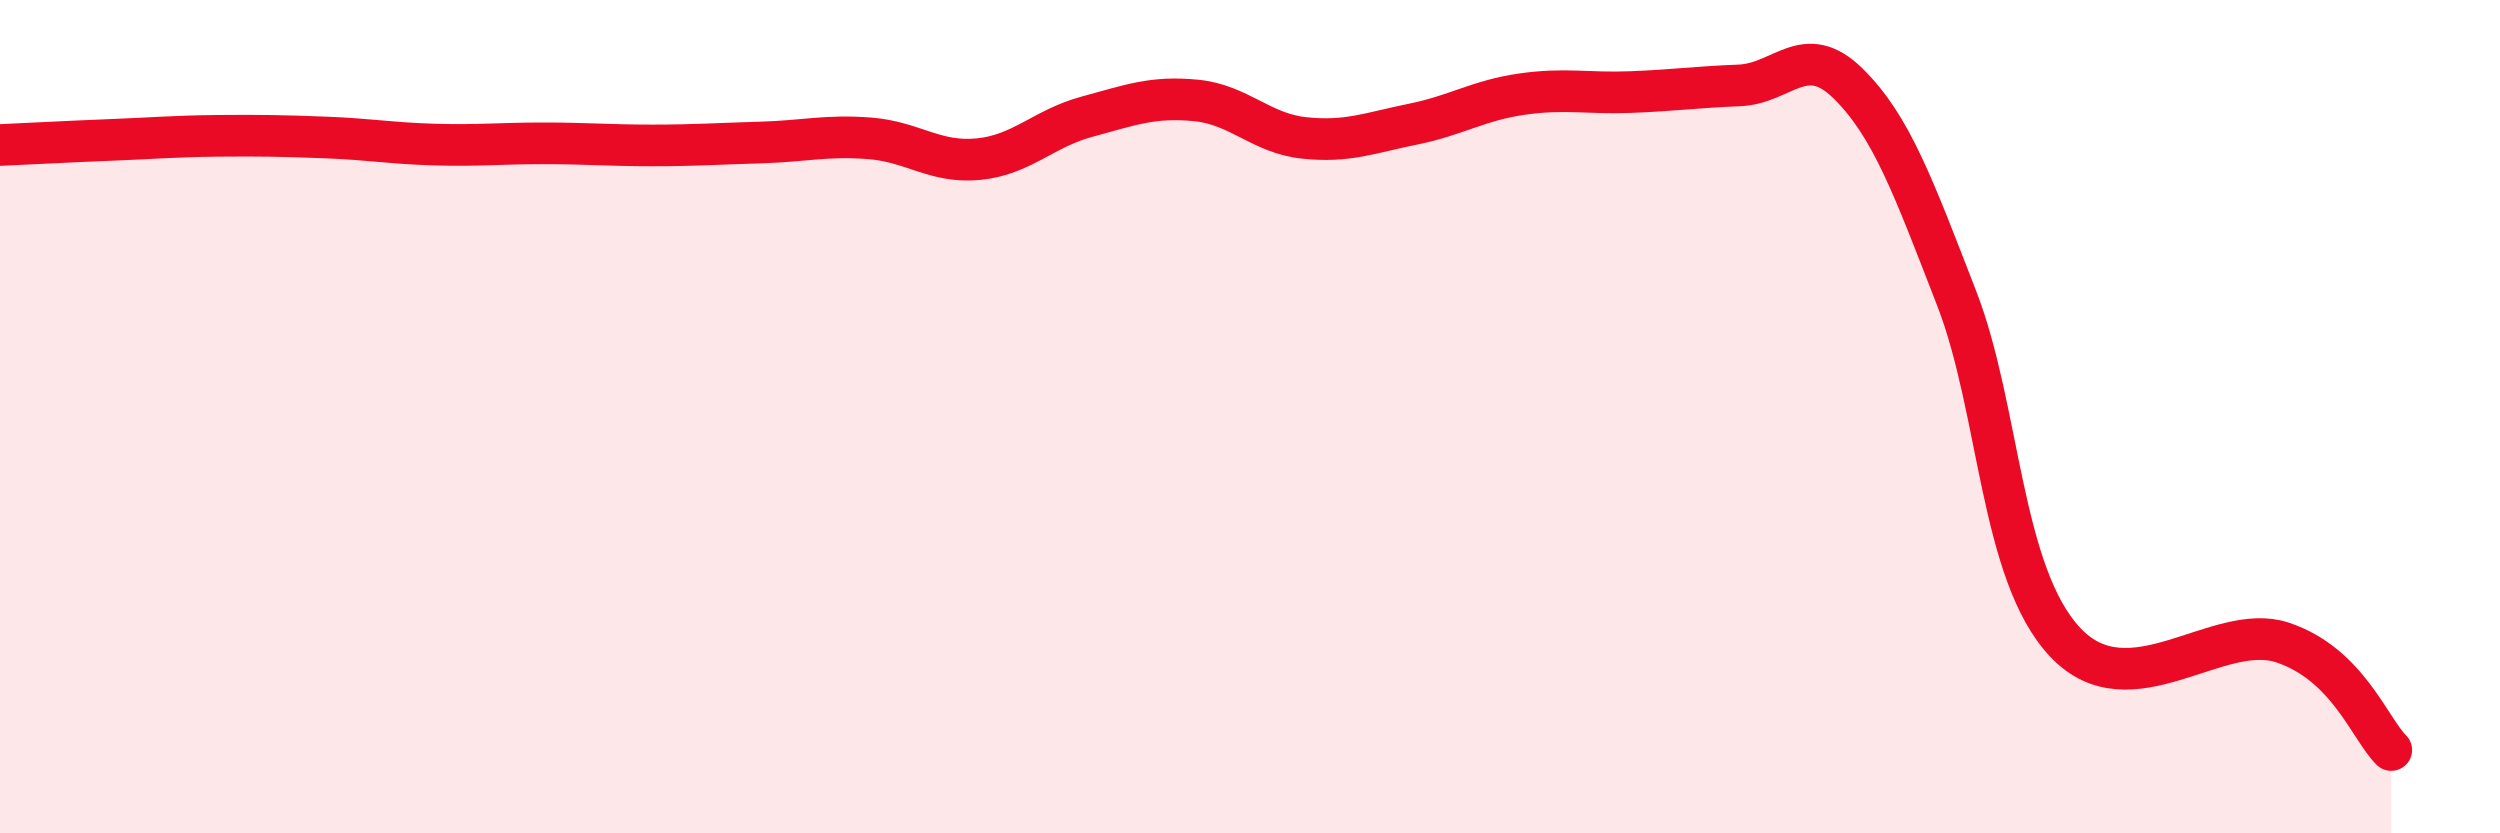
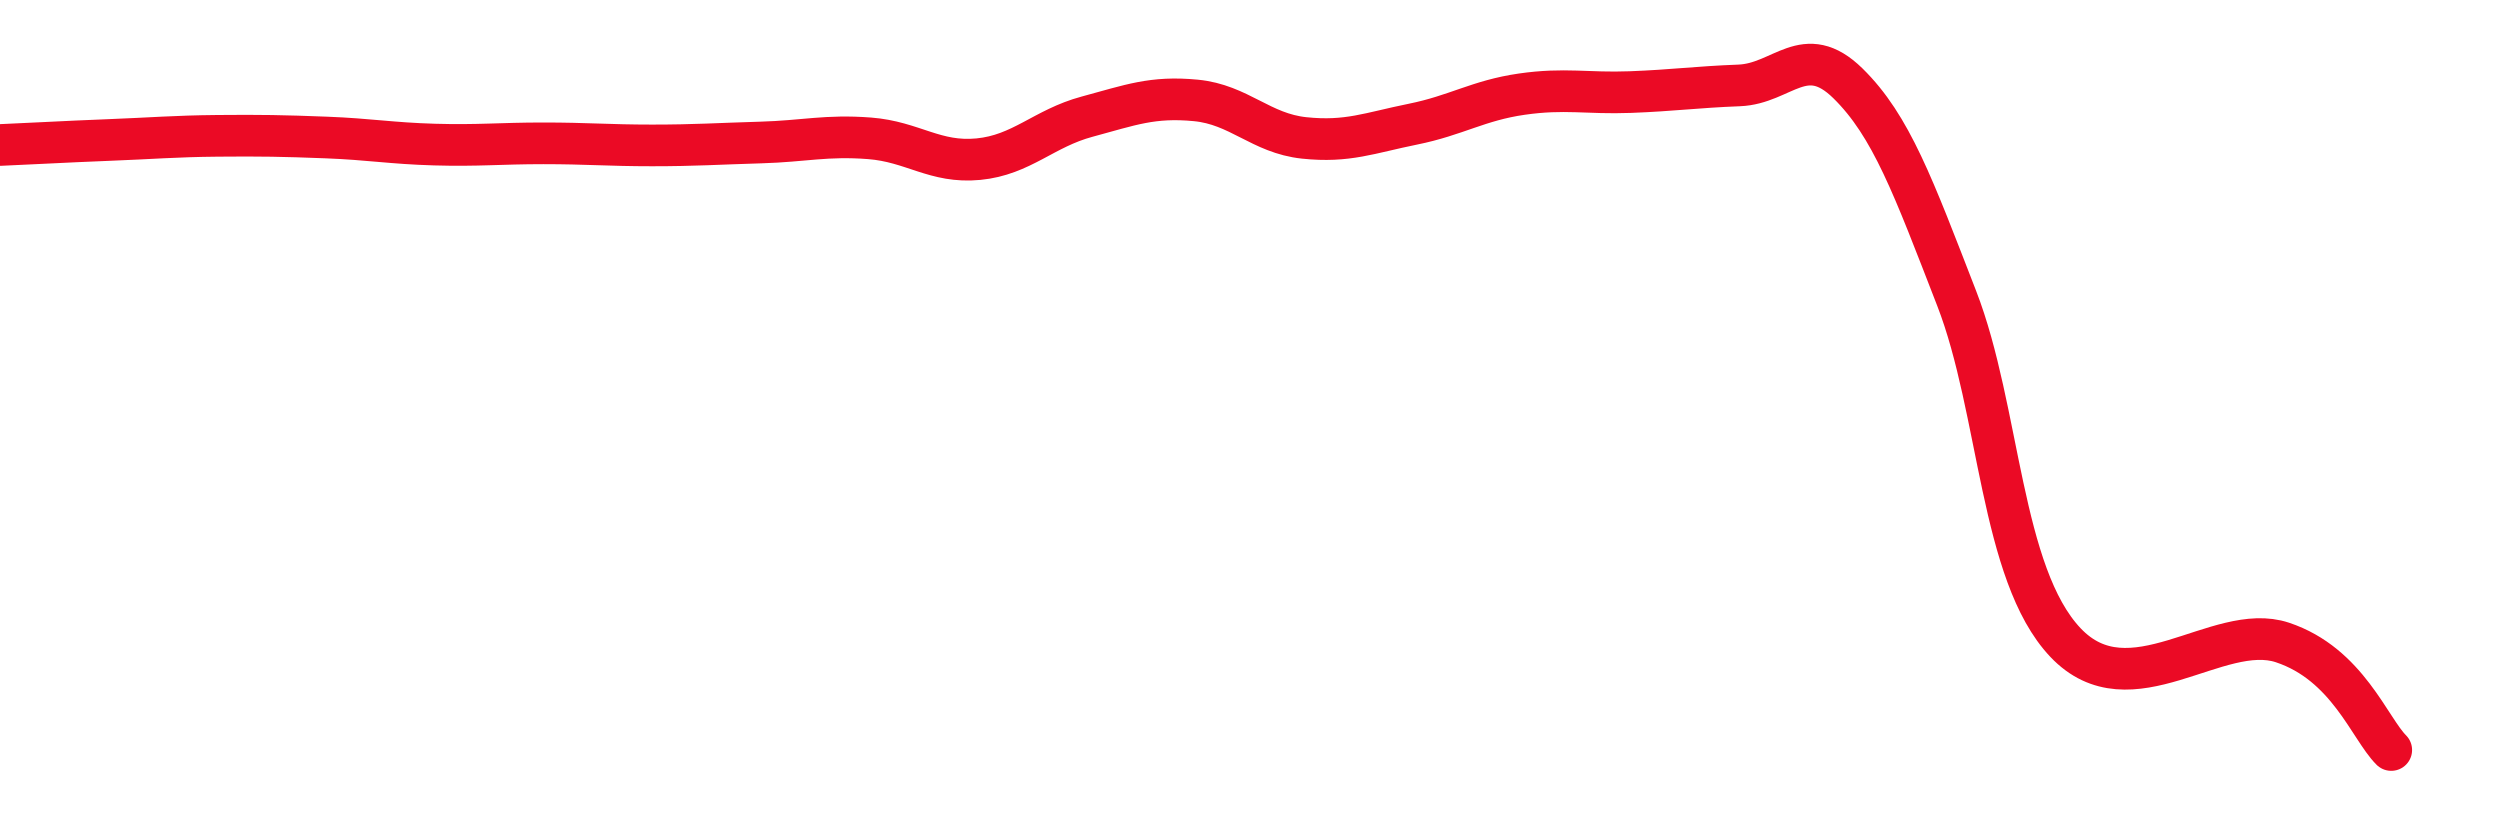
<svg xmlns="http://www.w3.org/2000/svg" width="60" height="20" viewBox="0 0 60 20">
-   <path d="M 0,3.48 C 0.52,3.46 1.57,3.4 2.61,3.36 C 3.65,3.32 4.18,3.27 5.22,3.26 C 6.26,3.25 6.79,3.26 7.83,3.3 C 8.87,3.34 9.39,3.44 10.43,3.47 C 11.47,3.5 12,3.44 13.04,3.44 C 14.08,3.44 14.61,3.49 15.65,3.49 C 16.69,3.49 17.22,3.45 18.26,3.42 C 19.3,3.39 19.83,3.24 20.87,3.32 C 21.91,3.4 22.44,3.92 23.48,3.82 C 24.52,3.72 25.05,3.08 26.09,2.8 C 27.13,2.52 27.66,2.31 28.7,2.41 C 29.74,2.51 30.26,3.2 31.3,3.31 C 32.34,3.42 32.87,3.19 33.91,2.98 C 34.95,2.77 35.48,2.41 36.52,2.26 C 37.56,2.11 38.09,2.25 39.13,2.21 C 40.17,2.17 40.7,2.09 41.74,2.05 C 42.78,2.01 43.31,0.98 44.35,2 C 45.39,3.02 45.92,4.48 46.96,7.16 C 48,9.84 48.01,13.77 49.57,15.42 C 51.13,17.07 53.22,14.9 54.78,15.42 C 56.34,15.94 56.87,17.48 57.39,18L57.39 20L0 20Z" fill="#EB0A25" opacity="0.1" stroke-linecap="round" stroke-linejoin="round" />
  <path d="M 0,3.48 C 0.52,3.46 1.57,3.4 2.61,3.36 C 3.65,3.32 4.18,3.27 5.22,3.26 C 6.26,3.25 6.79,3.26 7.83,3.3 C 8.87,3.34 9.39,3.44 10.43,3.47 C 11.47,3.5 12,3.44 13.04,3.44 C 14.08,3.44 14.61,3.49 15.65,3.49 C 16.69,3.49 17.22,3.45 18.26,3.42 C 19.3,3.39 19.83,3.24 20.87,3.32 C 21.91,3.4 22.44,3.92 23.48,3.82 C 24.52,3.72 25.05,3.08 26.09,2.8 C 27.13,2.52 27.66,2.31 28.7,2.41 C 29.74,2.51 30.26,3.2 31.3,3.31 C 32.34,3.42 32.87,3.19 33.91,2.98 C 34.95,2.77 35.48,2.41 36.52,2.26 C 37.56,2.11 38.09,2.25 39.13,2.21 C 40.17,2.17 40.7,2.09 41.74,2.05 C 42.78,2.01 43.31,0.98 44.35,2 C 45.39,3.02 45.92,4.48 46.96,7.16 C 48,9.84 48.01,13.77 49.57,15.42 C 51.13,17.07 53.22,14.9 54.78,15.42 C 56.34,15.94 56.87,17.48 57.39,18" stroke="#EB0A25" stroke-width="1" fill="none" stroke-linecap="round" stroke-linejoin="round" />
</svg>